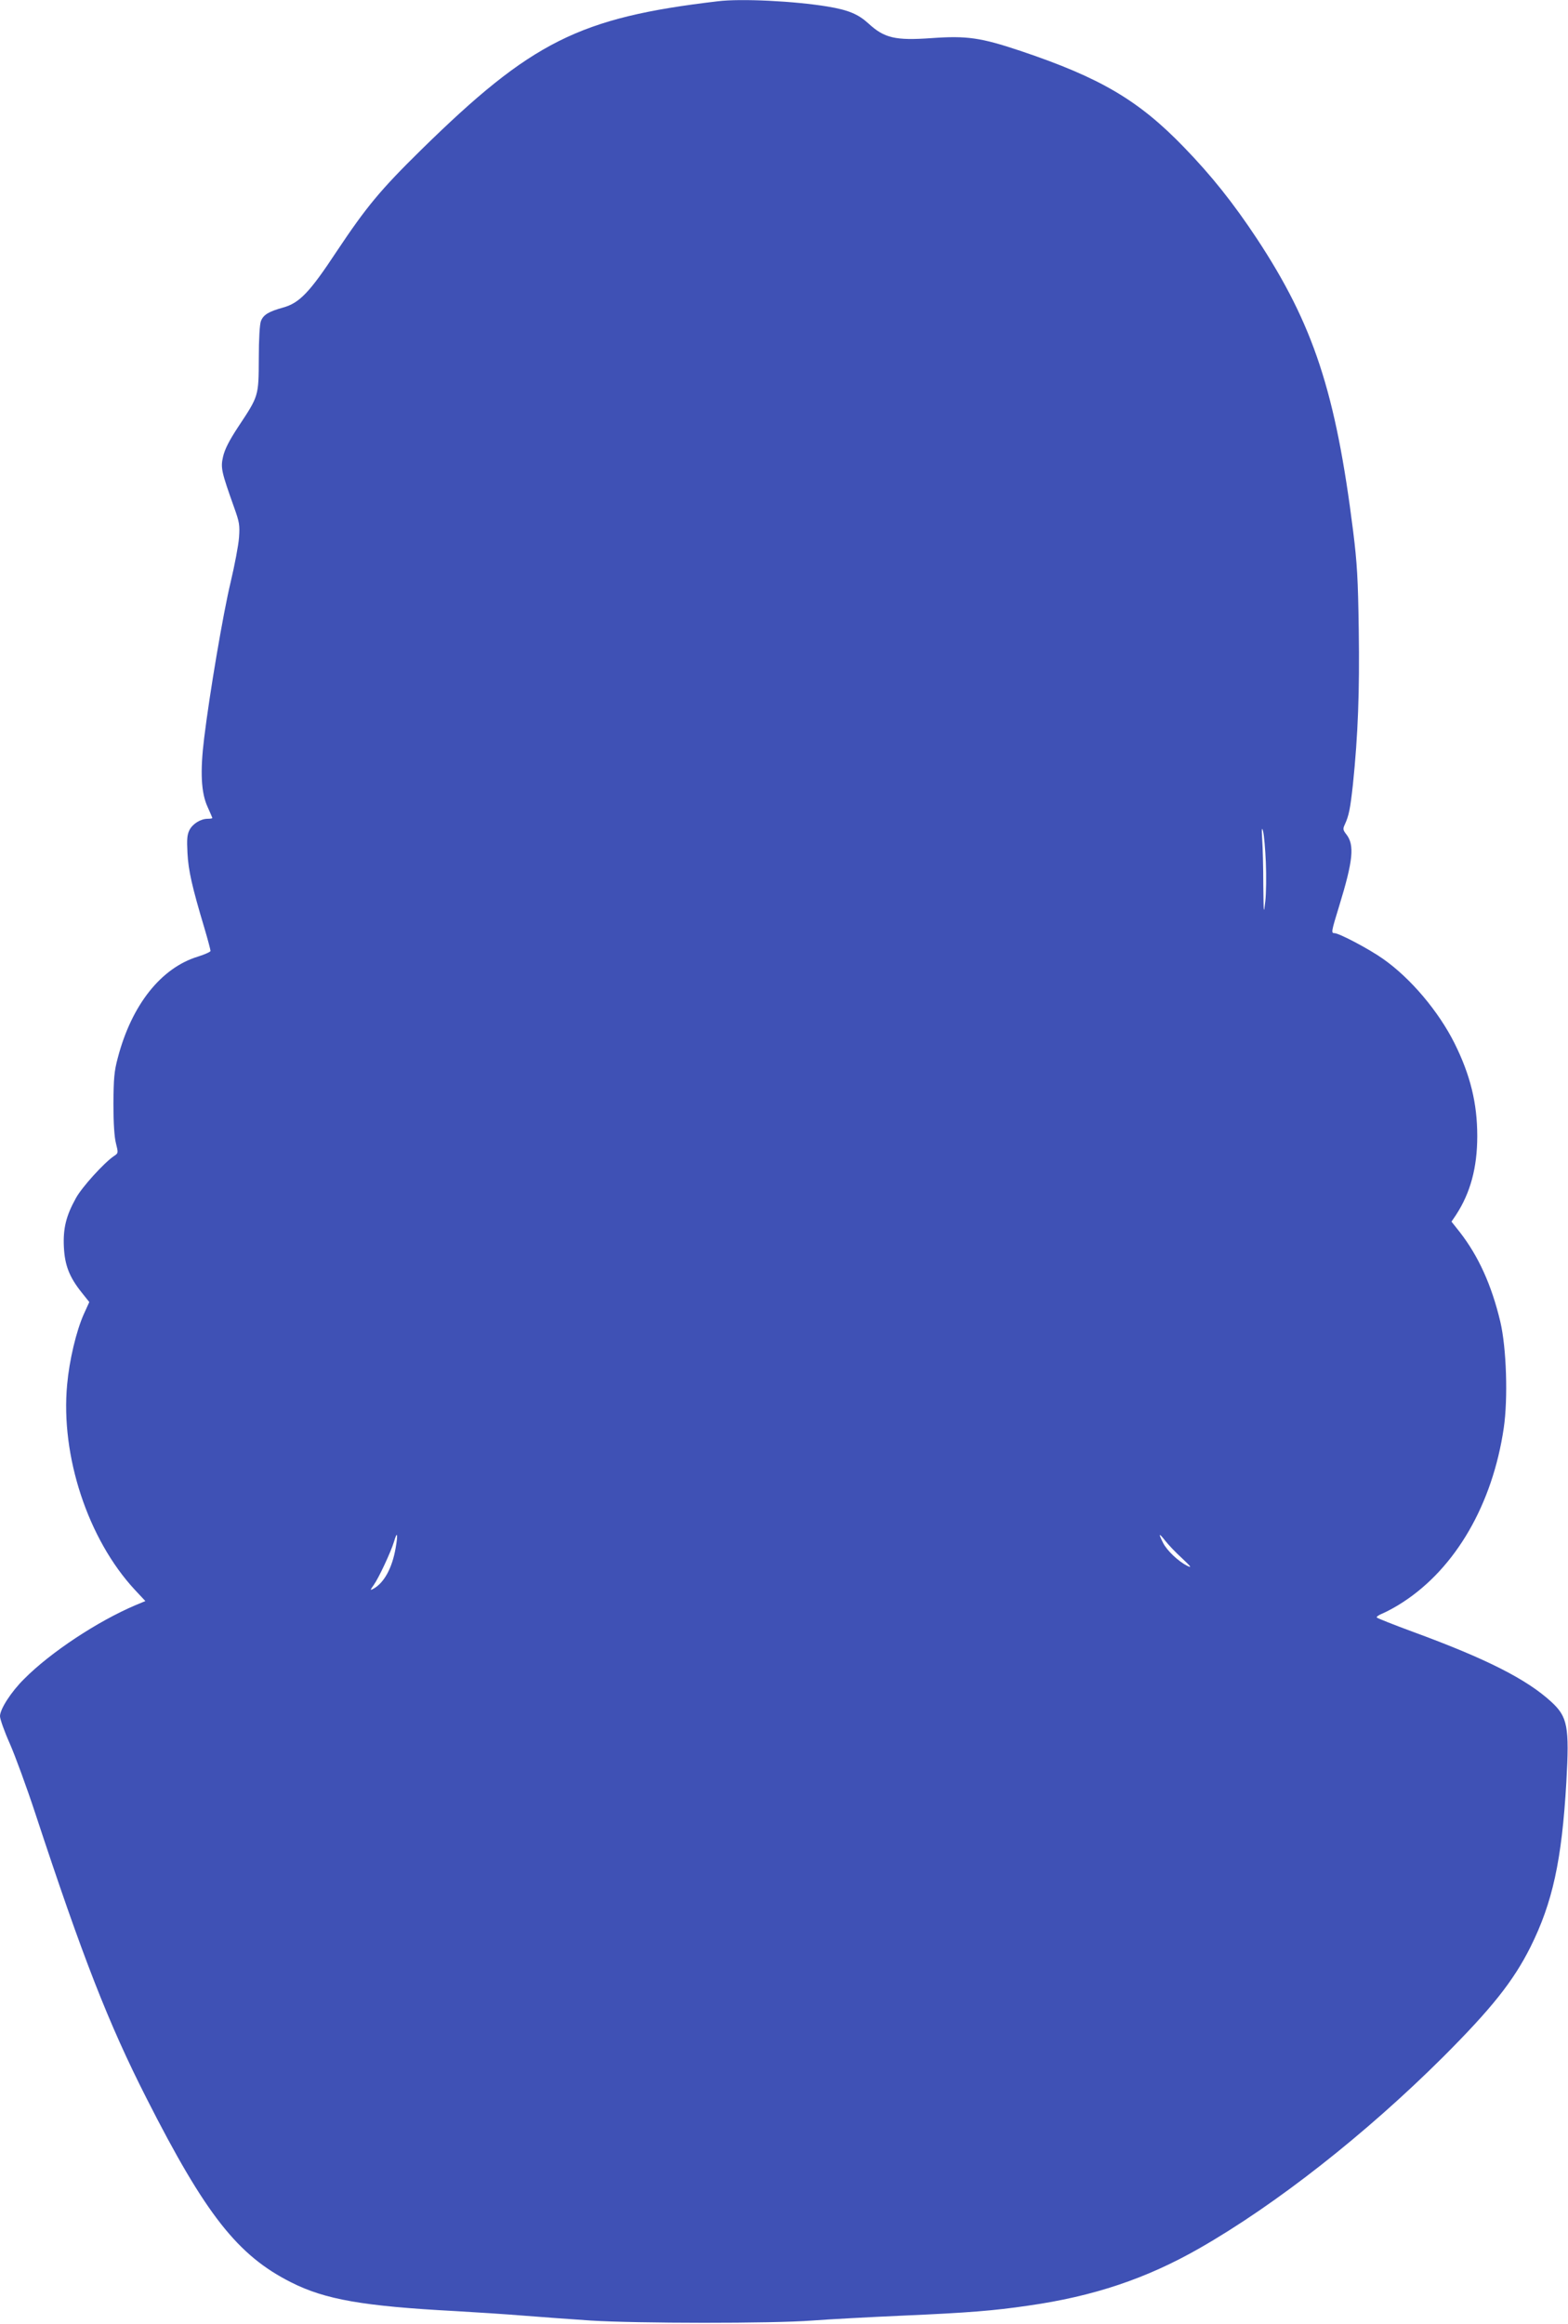
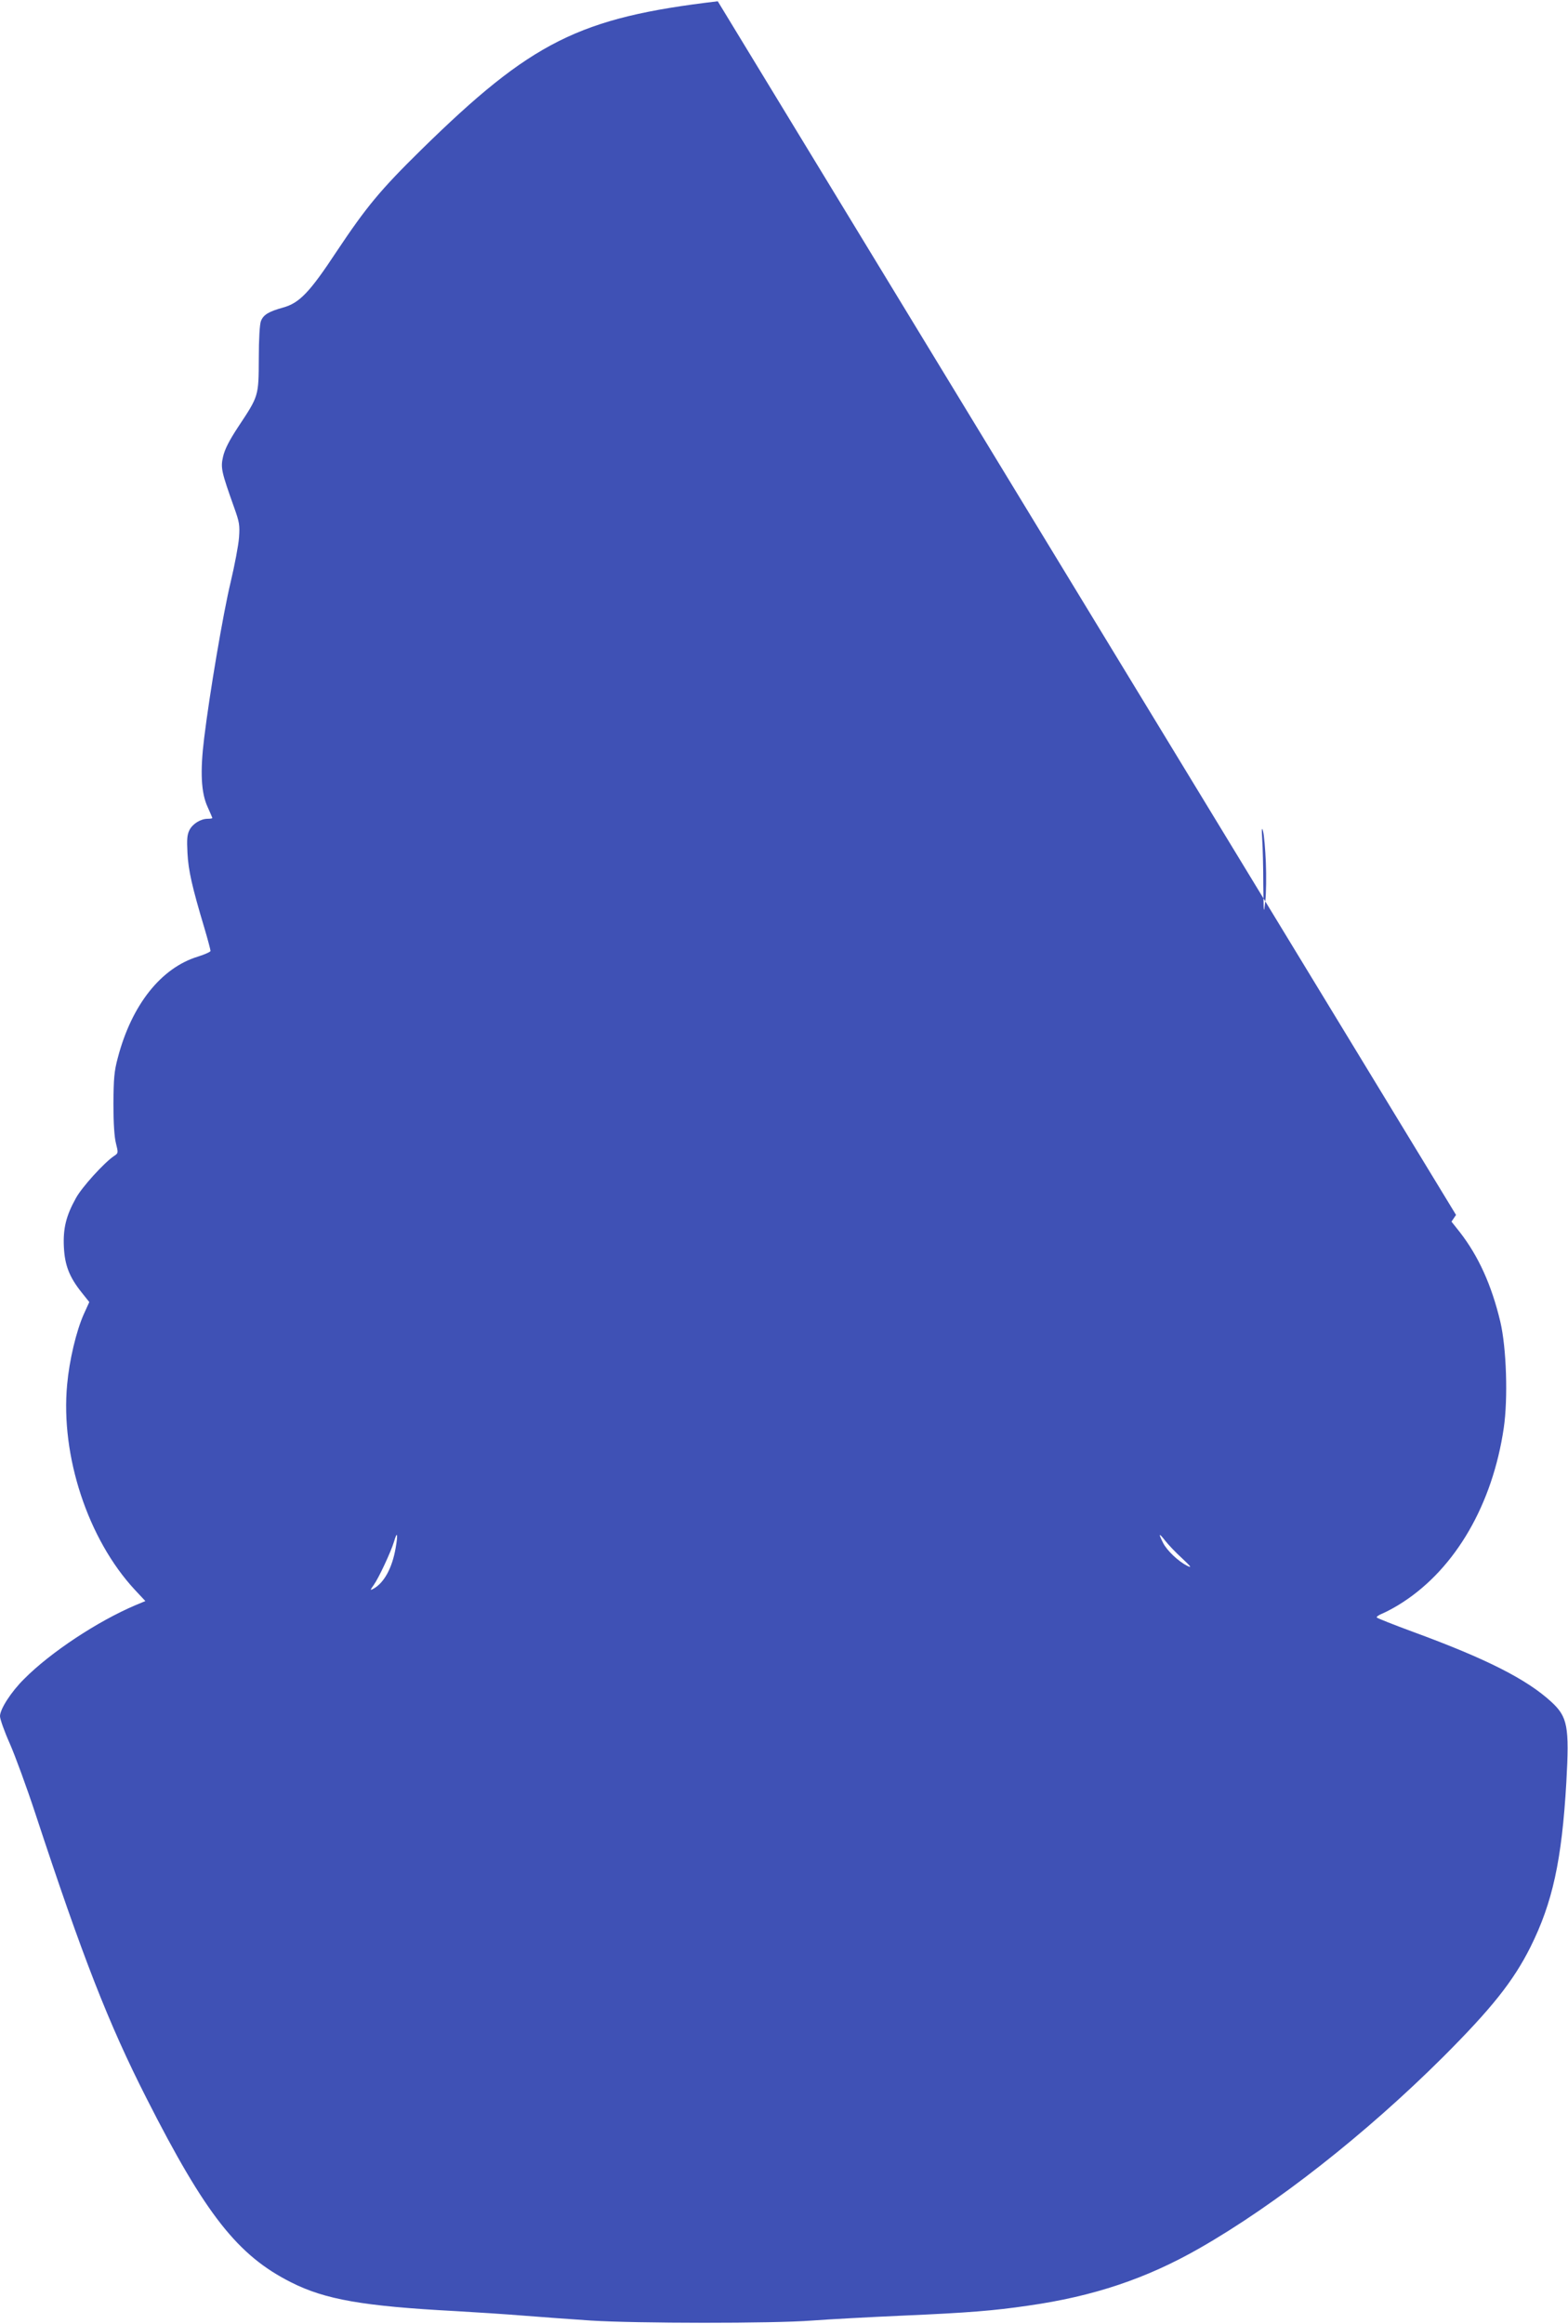
<svg xmlns="http://www.w3.org/2000/svg" version="1.0" width="864pt" height="1280pt" viewBox="0 0 864 1280" preserveAspectRatio="xMidYMid meet">
  <g transform="translate(0,1280) scale(0.1,-0.1)" fill="#3f51b5" stroke="none">
-     <path d="M3955 12793 c-764 -90 -1026 -222 -1634 -818 -225 -221 -302 -314 -466 -560 -149 -226 -205 -284 -295 -309 -79 -22 -108 -39 -122 -74 -7 -16 -12 -100 -12 -207 -1 -209 0 -205 -114 -377 -50 -76 -74 -124 -83 -164 -14 -61 -9 -82 61 -279 29 -81 32 -97 27 -166 -3 -42 -24 -152 -46 -245 -42 -175 -116 -613 -146 -859 -23 -186 -17 -302 19 -380 14 -31 26 -59 26 -61 0 -2 -11 -4 -25 -4 -39 0 -83 -27 -101 -62 -13 -26 -15 -51 -11 -127 5 -96 25 -185 93 -412 19 -64 34 -121 34 -127 0 -5 -31 -19 -69 -31 -204 -62 -366 -267 -442 -558 -20 -74 -23 -114 -24 -253 0 -108 5 -183 14 -218 13 -52 13 -54 -10 -69 -54 -36 -178 -172 -211 -233 -54 -97 -71 -167 -66 -269 5 -100 30 -165 97 -249 l43 -54 -30 -66 c-42 -94 -80 -255 -92 -388 -37 -394 115 -853 373 -1131 l58 -62 -53 -22 c-210 -89 -469 -260 -615 -407 -71 -70 -133 -166 -133 -205 0 -16 24 -84 54 -151 29 -66 93 -240 141 -386 261 -793 403 -1156 613 -1569 325 -640 502 -865 797 -1013 186 -94 396 -131 905 -158 107 -6 276 -17 375 -25 99 -8 266 -20 370 -27 252 -16 1002 -17 1220 0 94 7 317 19 497 27 365 16 502 27 693 55 360 51 652 149 944 316 422 241 917 630 1342 1053 268 268 387 417 482 606 122 245 173 477 198 910 17 306 7 358 -83 441 -135 124 -357 237 -761 385 -106 39 -196 75 -200 79 -5 4 11 15 34 24 23 10 72 36 108 60 292 189 495 540 557 960 24 163 15 442 -19 586 -48 202 -121 362 -223 493 l-46 58 25 37 c79 121 117 260 117 434 0 181 -38 336 -125 511 -88 176 -242 359 -395 466 -75 53 -241 141 -267 141 -19 0 -17 9 26 149 77 251 86 337 39 396 -18 23 -19 30 -8 53 23 50 30 86 45 222 28 271 37 514 32 850 -4 282 -9 368 -31 545 -96 765 -219 1138 -530 1610 -131 198 -251 348 -401 503 -251 260 -462 384 -903 532 -218 73 -295 84 -490 70 -199 -14 -259 0 -347 81 -56 51 -110 74 -225 93 -181 30 -478 45 -605 29z m3020 -4743 c3 -74 2 -171 -3 -215 -9 -75 -9 -68 -11 91 0 94 -3 207 -6 250 -4 61 -2 71 5 44 5 -19 12 -96 15 -170z m-4795 -3777 c-19 -110 -64 -193 -124 -225 -17 -9 -17 -7 3 21 28 39 95 183 112 239 18 62 23 44 9 -35z m4333 -56 c50 -47 56 -55 29 -42 -48 24 -111 83 -133 126 -27 54 -24 58 11 13 17 -22 58 -65 93 -97z" />
+     <path d="M3955 12793 c-764 -90 -1026 -222 -1634 -818 -225 -221 -302 -314 -466 -560 -149 -226 -205 -284 -295 -309 -79 -22 -108 -39 -122 -74 -7 -16 -12 -100 -12 -207 -1 -209 0 -205 -114 -377 -50 -76 -74 -124 -83 -164 -14 -61 -9 -82 61 -279 29 -81 32 -97 27 -166 -3 -42 -24 -152 -46 -245 -42 -175 -116 -613 -146 -859 -23 -186 -17 -302 19 -380 14 -31 26 -59 26 -61 0 -2 -11 -4 -25 -4 -39 0 -83 -27 -101 -62 -13 -26 -15 -51 -11 -127 5 -96 25 -185 93 -412 19 -64 34 -121 34 -127 0 -5 -31 -19 -69 -31 -204 -62 -366 -267 -442 -558 -20 -74 -23 -114 -24 -253 0 -108 5 -183 14 -218 13 -52 13 -54 -10 -69 -54 -36 -178 -172 -211 -233 -54 -97 -71 -167 -66 -269 5 -100 30 -165 97 -249 l43 -54 -30 -66 c-42 -94 -80 -255 -92 -388 -37 -394 115 -853 373 -1131 l58 -62 -53 -22 c-210 -89 -469 -260 -615 -407 -71 -70 -133 -166 -133 -205 0 -16 24 -84 54 -151 29 -66 93 -240 141 -386 261 -793 403 -1156 613 -1569 325 -640 502 -865 797 -1013 186 -94 396 -131 905 -158 107 -6 276 -17 375 -25 99 -8 266 -20 370 -27 252 -16 1002 -17 1220 0 94 7 317 19 497 27 365 16 502 27 693 55 360 51 652 149 944 316 422 241 917 630 1342 1053 268 268 387 417 482 606 122 245 173 477 198 910 17 306 7 358 -83 441 -135 124 -357 237 -761 385 -106 39 -196 75 -200 79 -5 4 11 15 34 24 23 10 72 36 108 60 292 189 495 540 557 960 24 163 15 442 -19 586 -48 202 -121 362 -223 493 l-46 58 25 37 z m3020 -4743 c3 -74 2 -171 -3 -215 -9 -75 -9 -68 -11 91 0 94 -3 207 -6 250 -4 61 -2 71 5 44 5 -19 12 -96 15 -170z m-4795 -3777 c-19 -110 -64 -193 -124 -225 -17 -9 -17 -7 3 21 28 39 95 183 112 239 18 62 23 44 9 -35z m4333 -56 c50 -47 56 -55 29 -42 -48 24 -111 83 -133 126 -27 54 -24 58 11 13 17 -22 58 -65 93 -97z" />
  </g>
</svg>